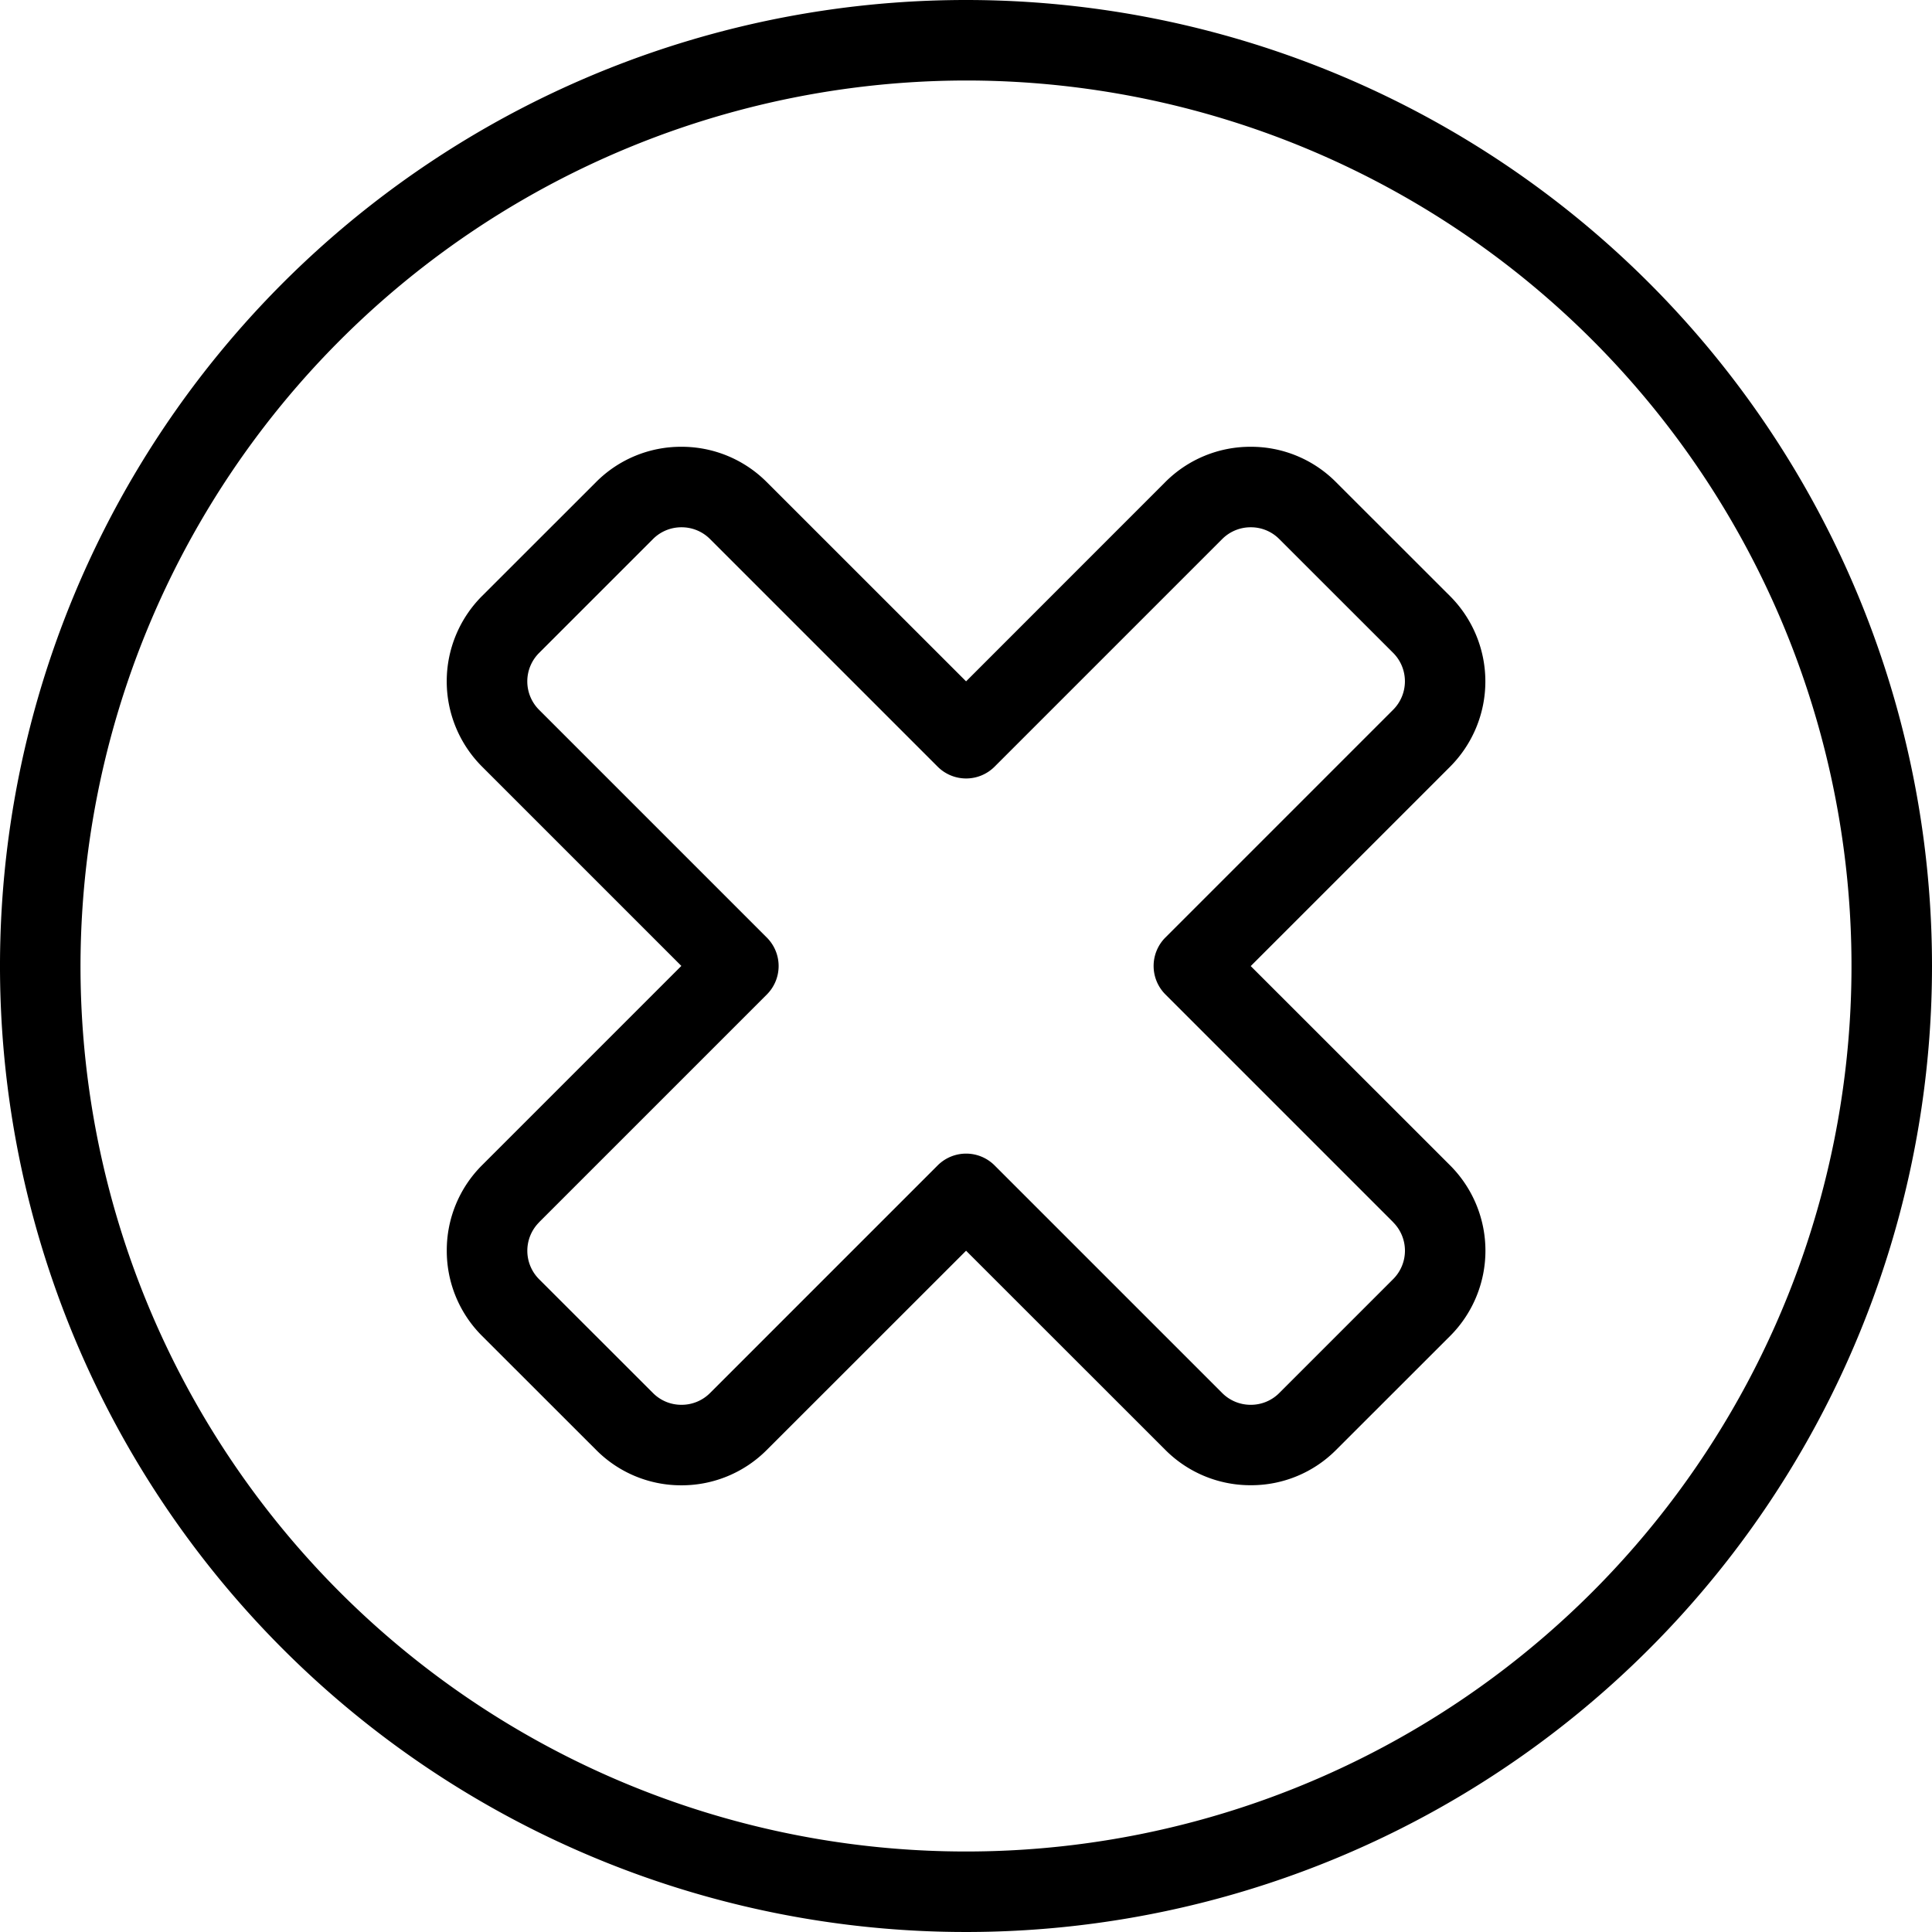
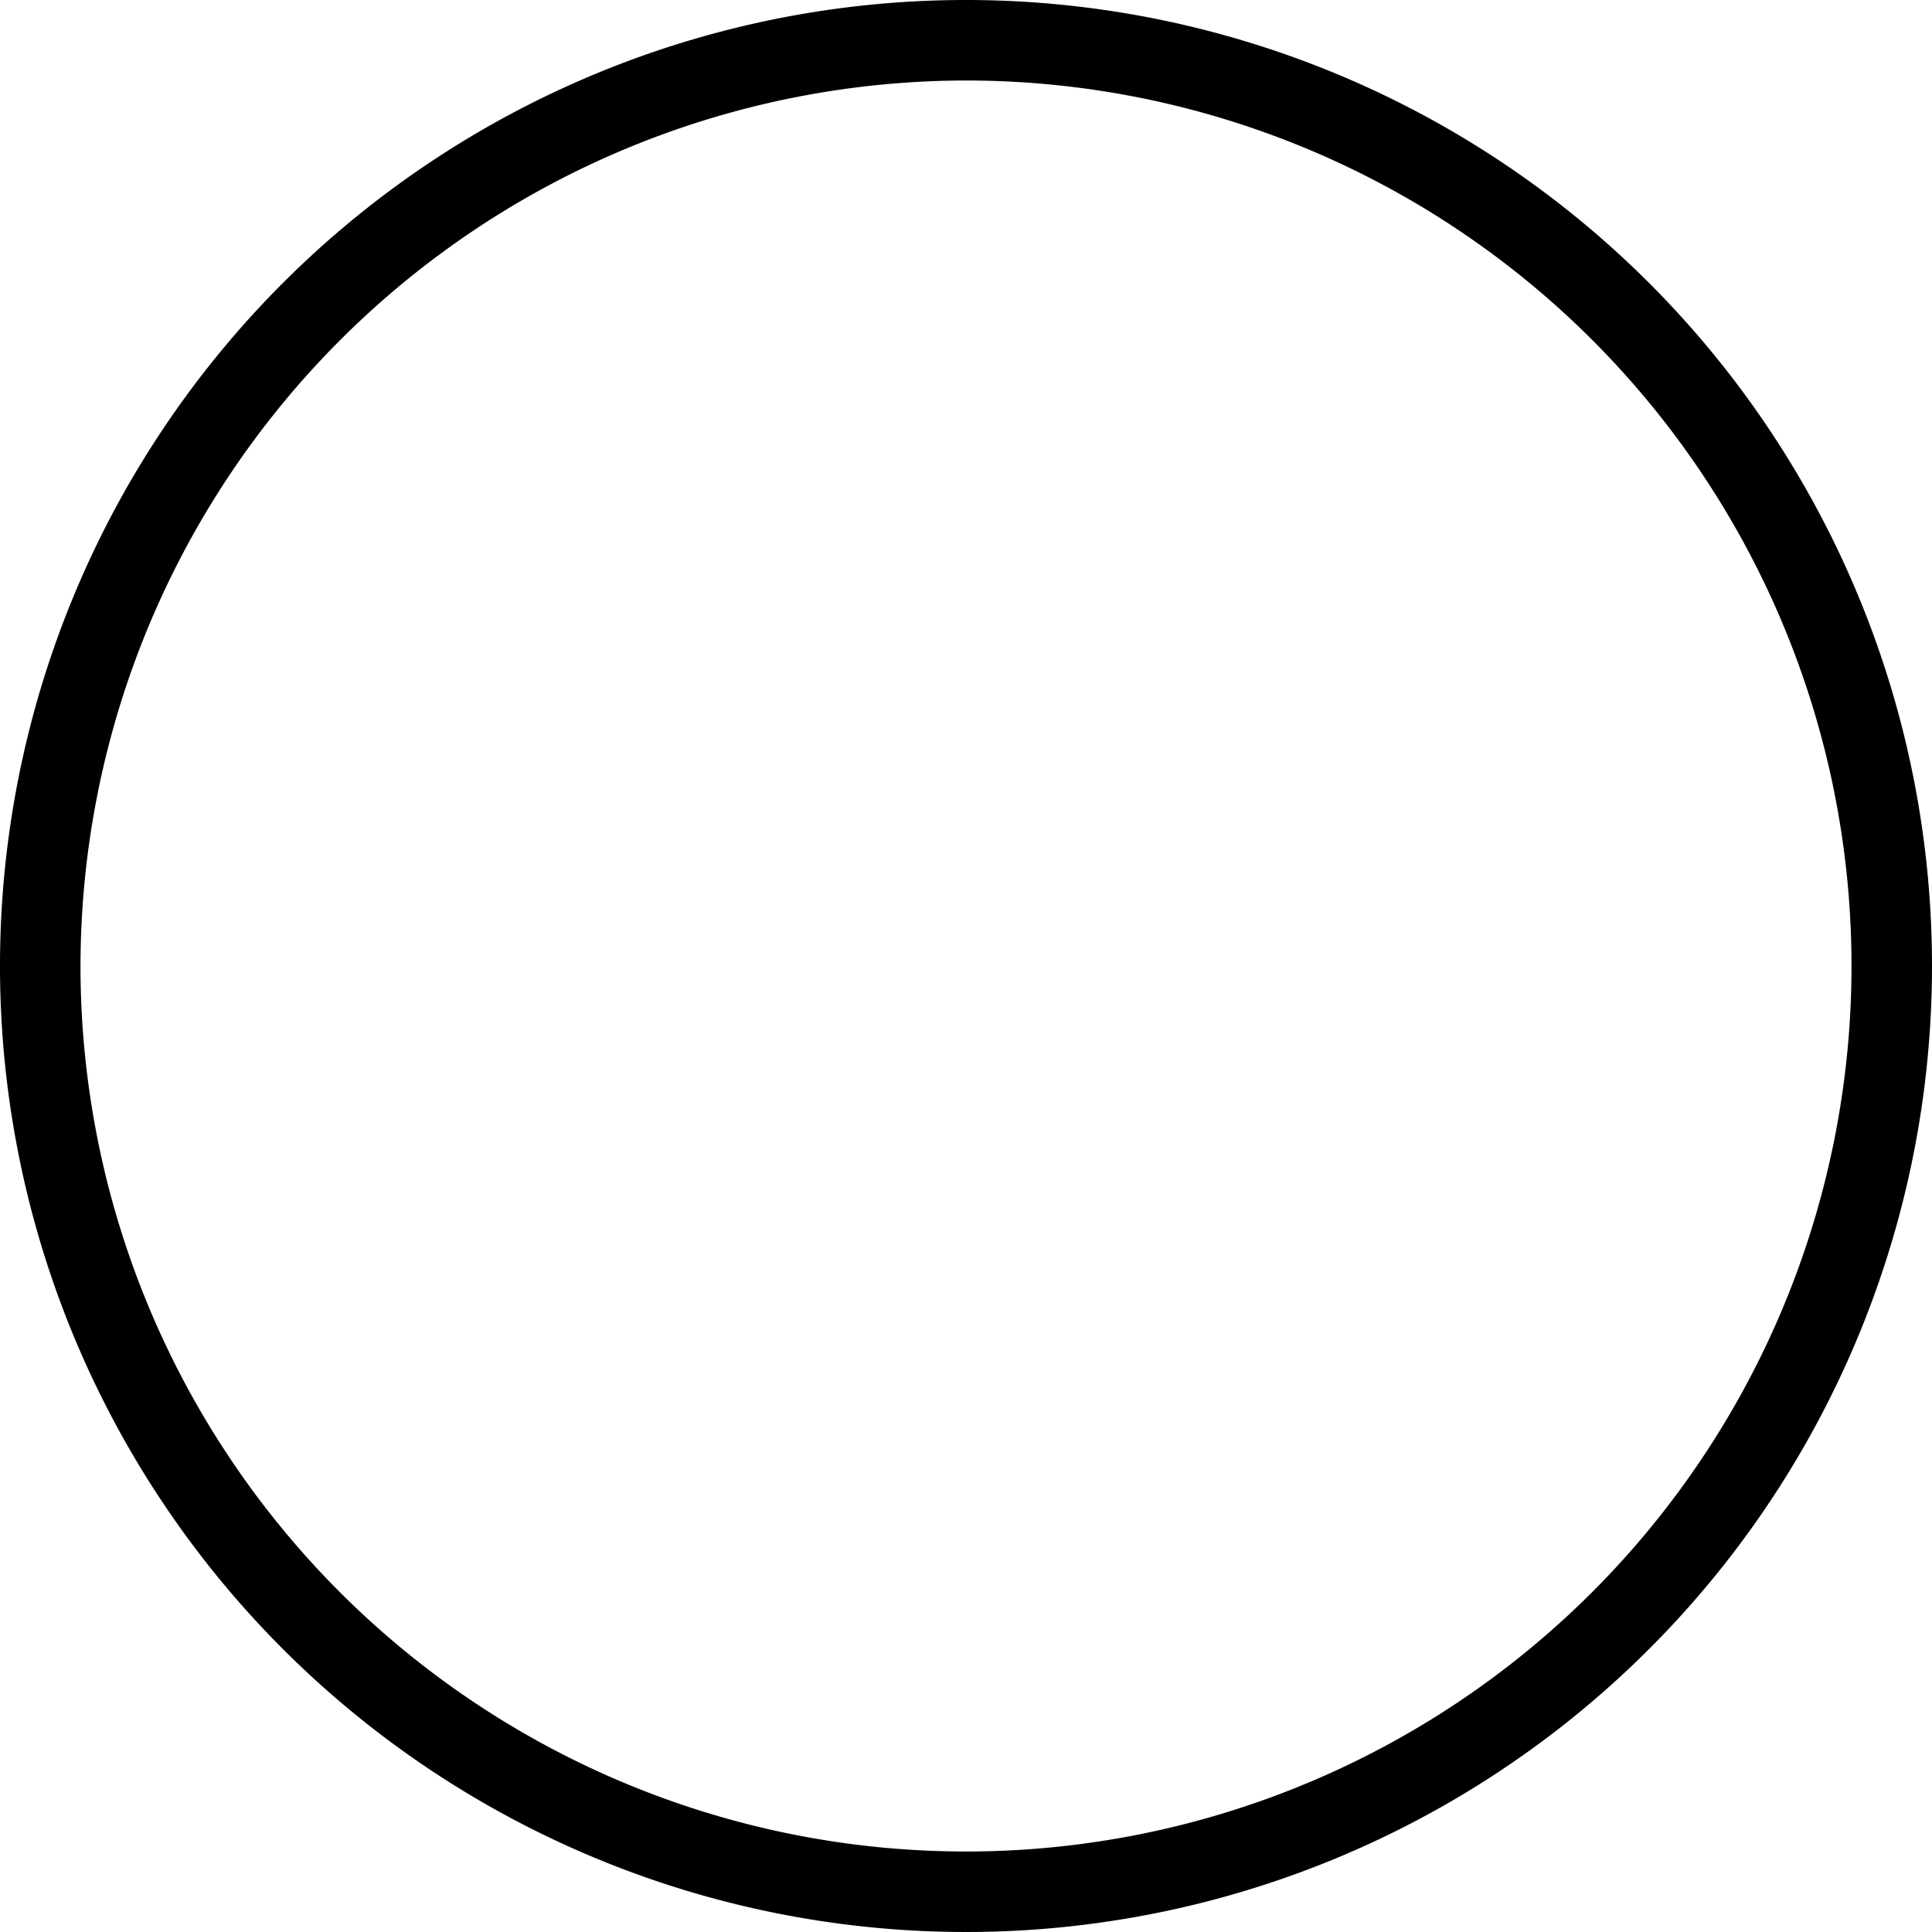
<svg xmlns="http://www.w3.org/2000/svg" viewBox="0 0 24 24">
  <g id="Layer_3" data-name="Layer 3">
    <path d="m12 1a11 11 0 1 1 -11 11 11.012 11.012 0 0 1 11-11m0-1a12 12 0 1 0 12 12 12 12 0 0 0 -12-12z" />
  </g>
  <g id="Layer_4" data-name="Layer 4">
-     <path d="m5.55 15.536a1.491 1.491 0 0 0 .44 1.061l1.415 1.414a1.486 1.486 0 0 0 1.06.44h.001a1.491 1.491 0 0 0 1.06-.44l2.475-2.474 2.475 2.474a1.491 1.491 0 0 0 1.061.439h.001a1.487 1.487 0 0 0 1.06-.439l1.415-1.414a1.499 1.499 0 0 0 0-2.121l-2.476-2.475 2.475-2.475a1.5 1.5 0 0 0 0-2.122l-1.415-1.414a1.486 1.486 0 0 0 -1.06-.44h-.001a1.491 1.491 0 0 0 -1.061.439l-2.474 2.475-2.475-2.474a1.491 1.491 0 0 0 -1.061-.44h-.001a1.487 1.487 0 0 0 -1.06.439l-1.415 1.414a1.499 1.499 0 0 0 0 2.121l2.475 2.475-2.475 2.475a1.491 1.491 0 0 0 -.439 1.061zm1.147-.353 2.829-2.829a.5.5 0 0 0 0-.707l-2.829-2.829a.499.499 0 0 1 0-.707l1.415-1.415a.497.497 0 0 1 .353-.146h.001a.498.498 0 0 1 .354.146l2.828 2.828a.5.5 0 0 0 .707 0l2.828-2.828a.498.498 0 0 1 .354-.146h.001a.495.495 0 0 1 .353.146l1.415 1.414a.5.5 0 0 1 0 .707l-2.829 2.829a.5.5 0 0 0 0 .707l2.829 2.829v.001a.499.499 0 0 1 0 .707l-1.415 1.415a.497.497 0 0 1 -.353.146h-.001a.498.498 0 0 1 -.354-.146l-2.828-2.828a.5.5 0 0 0 -.707 0l-2.828 2.828a.498.498 0 0 1 -.354.146h-.001a.495.495 0 0 1 -.353-.146l-1.415-1.414a.5.5 0 0 1 0-.707z" />
-   </g>
+     </g>
</svg>